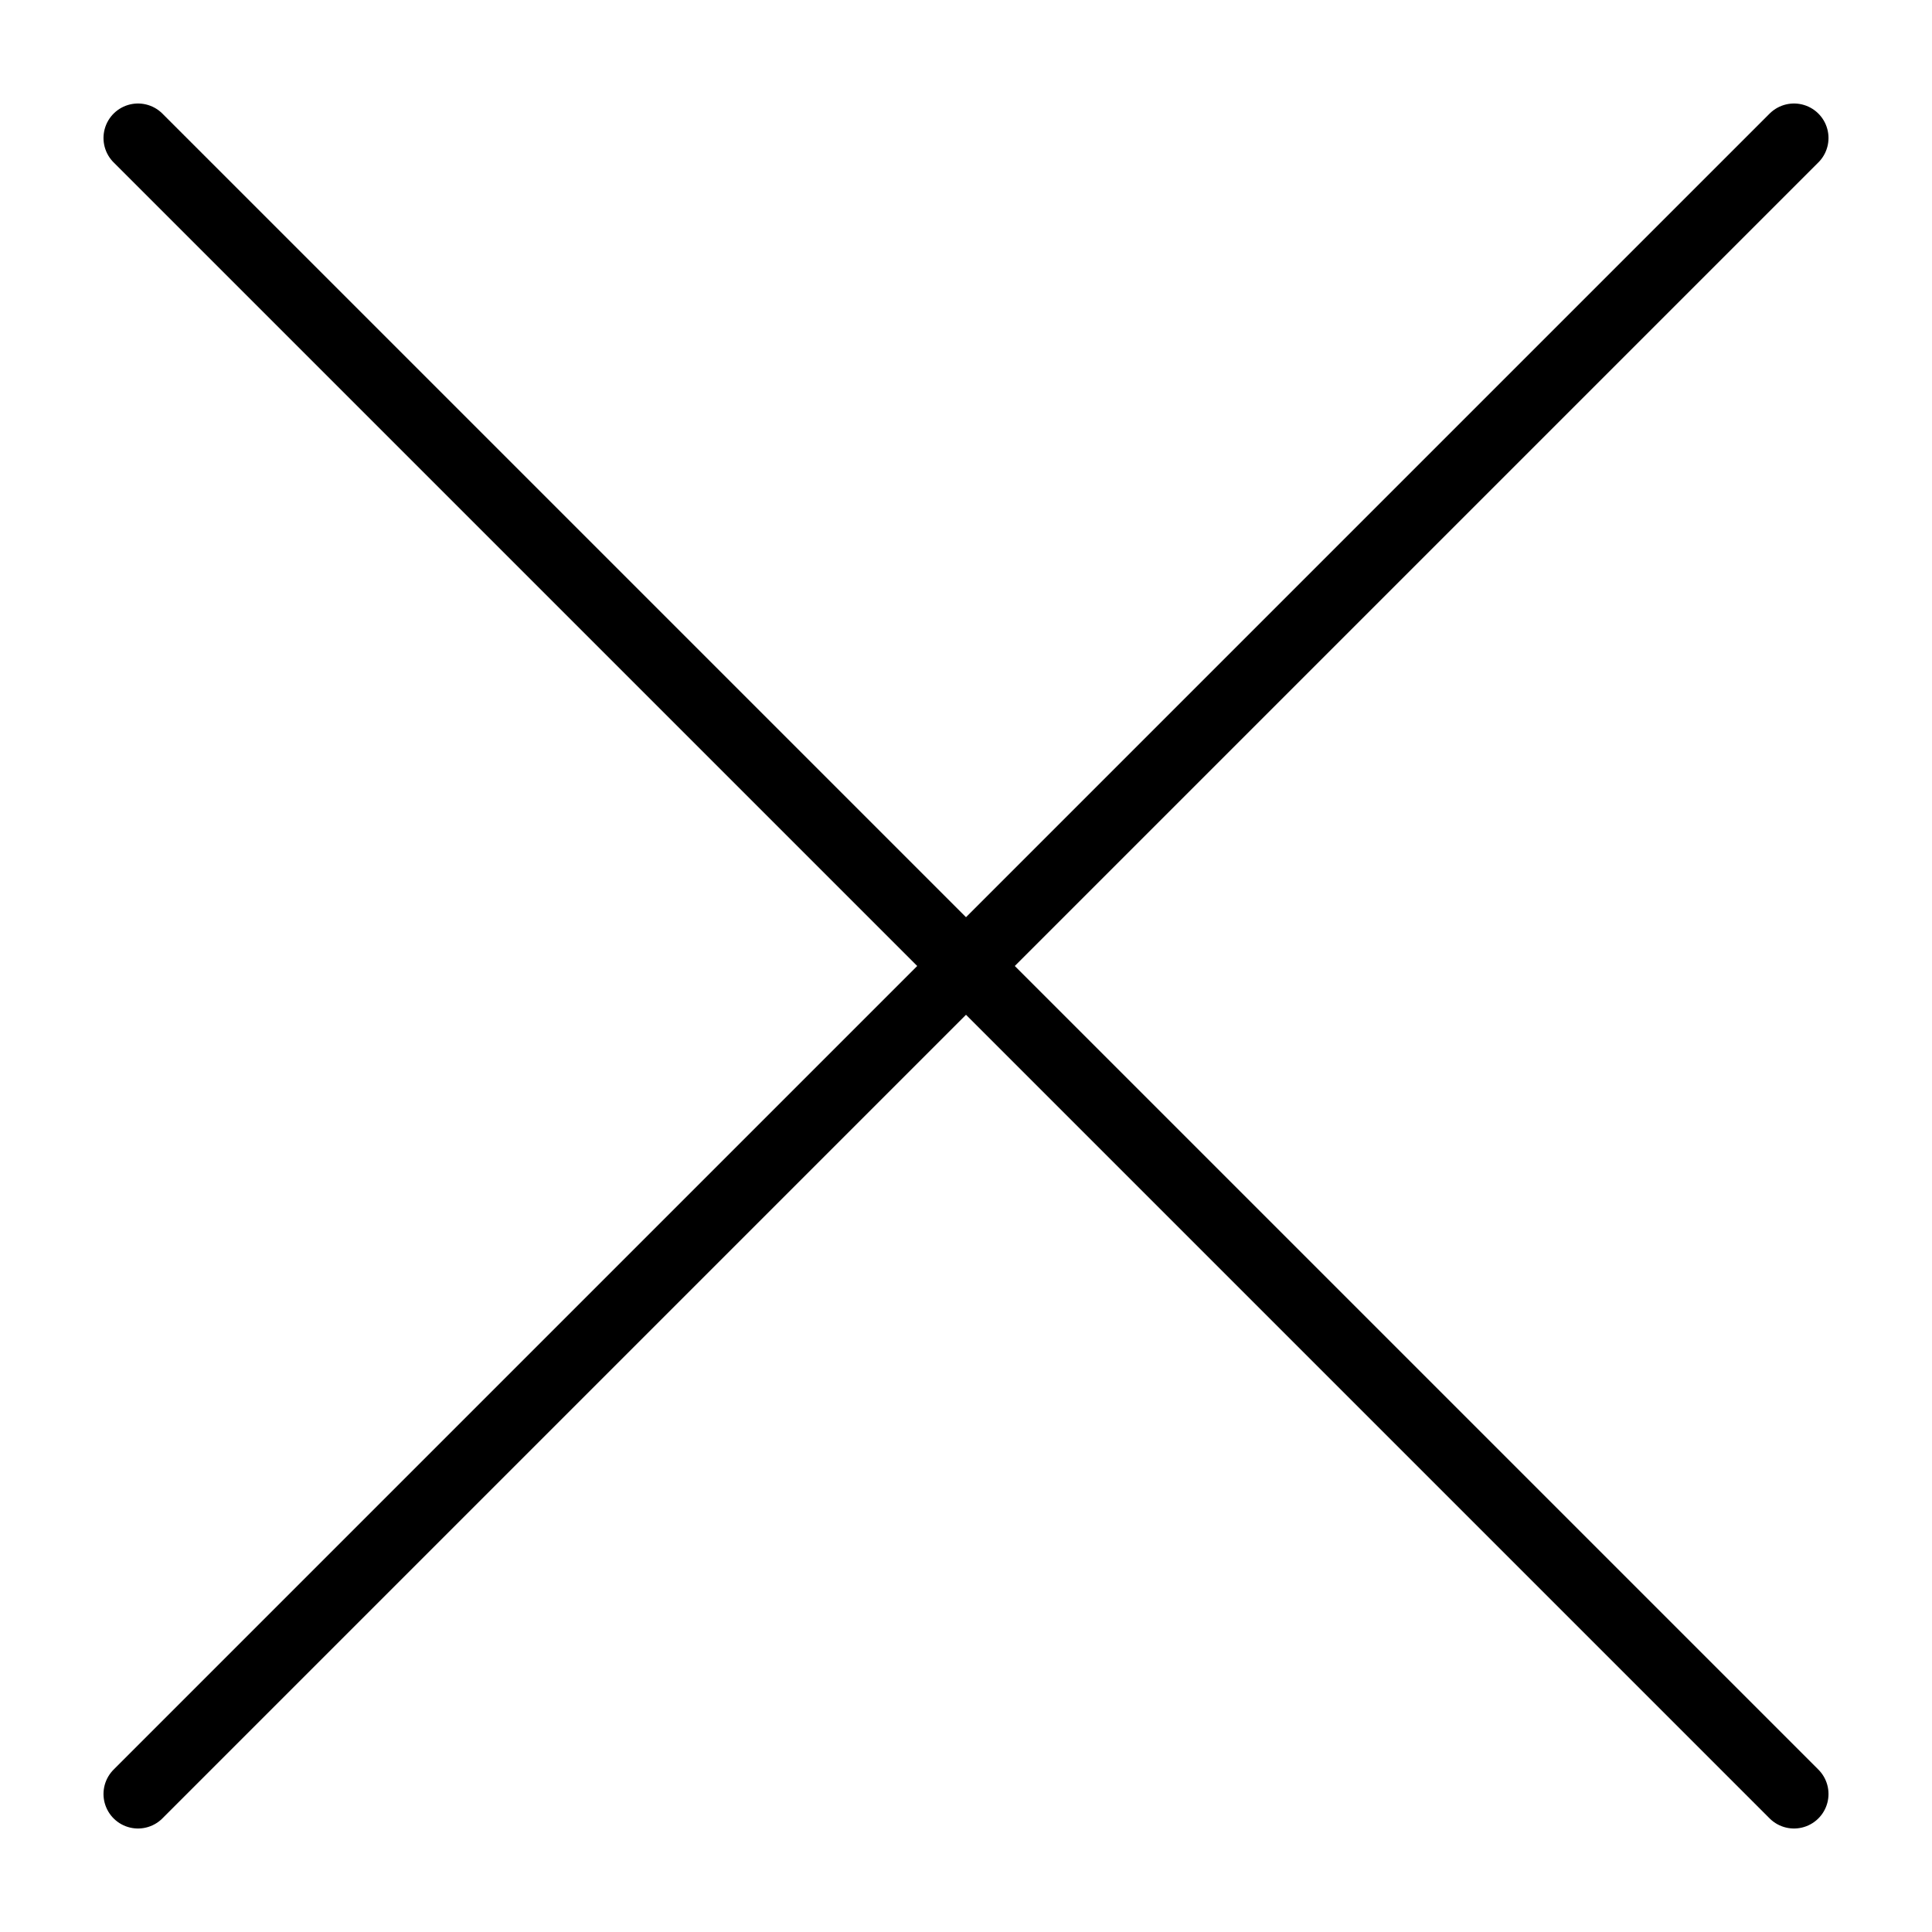
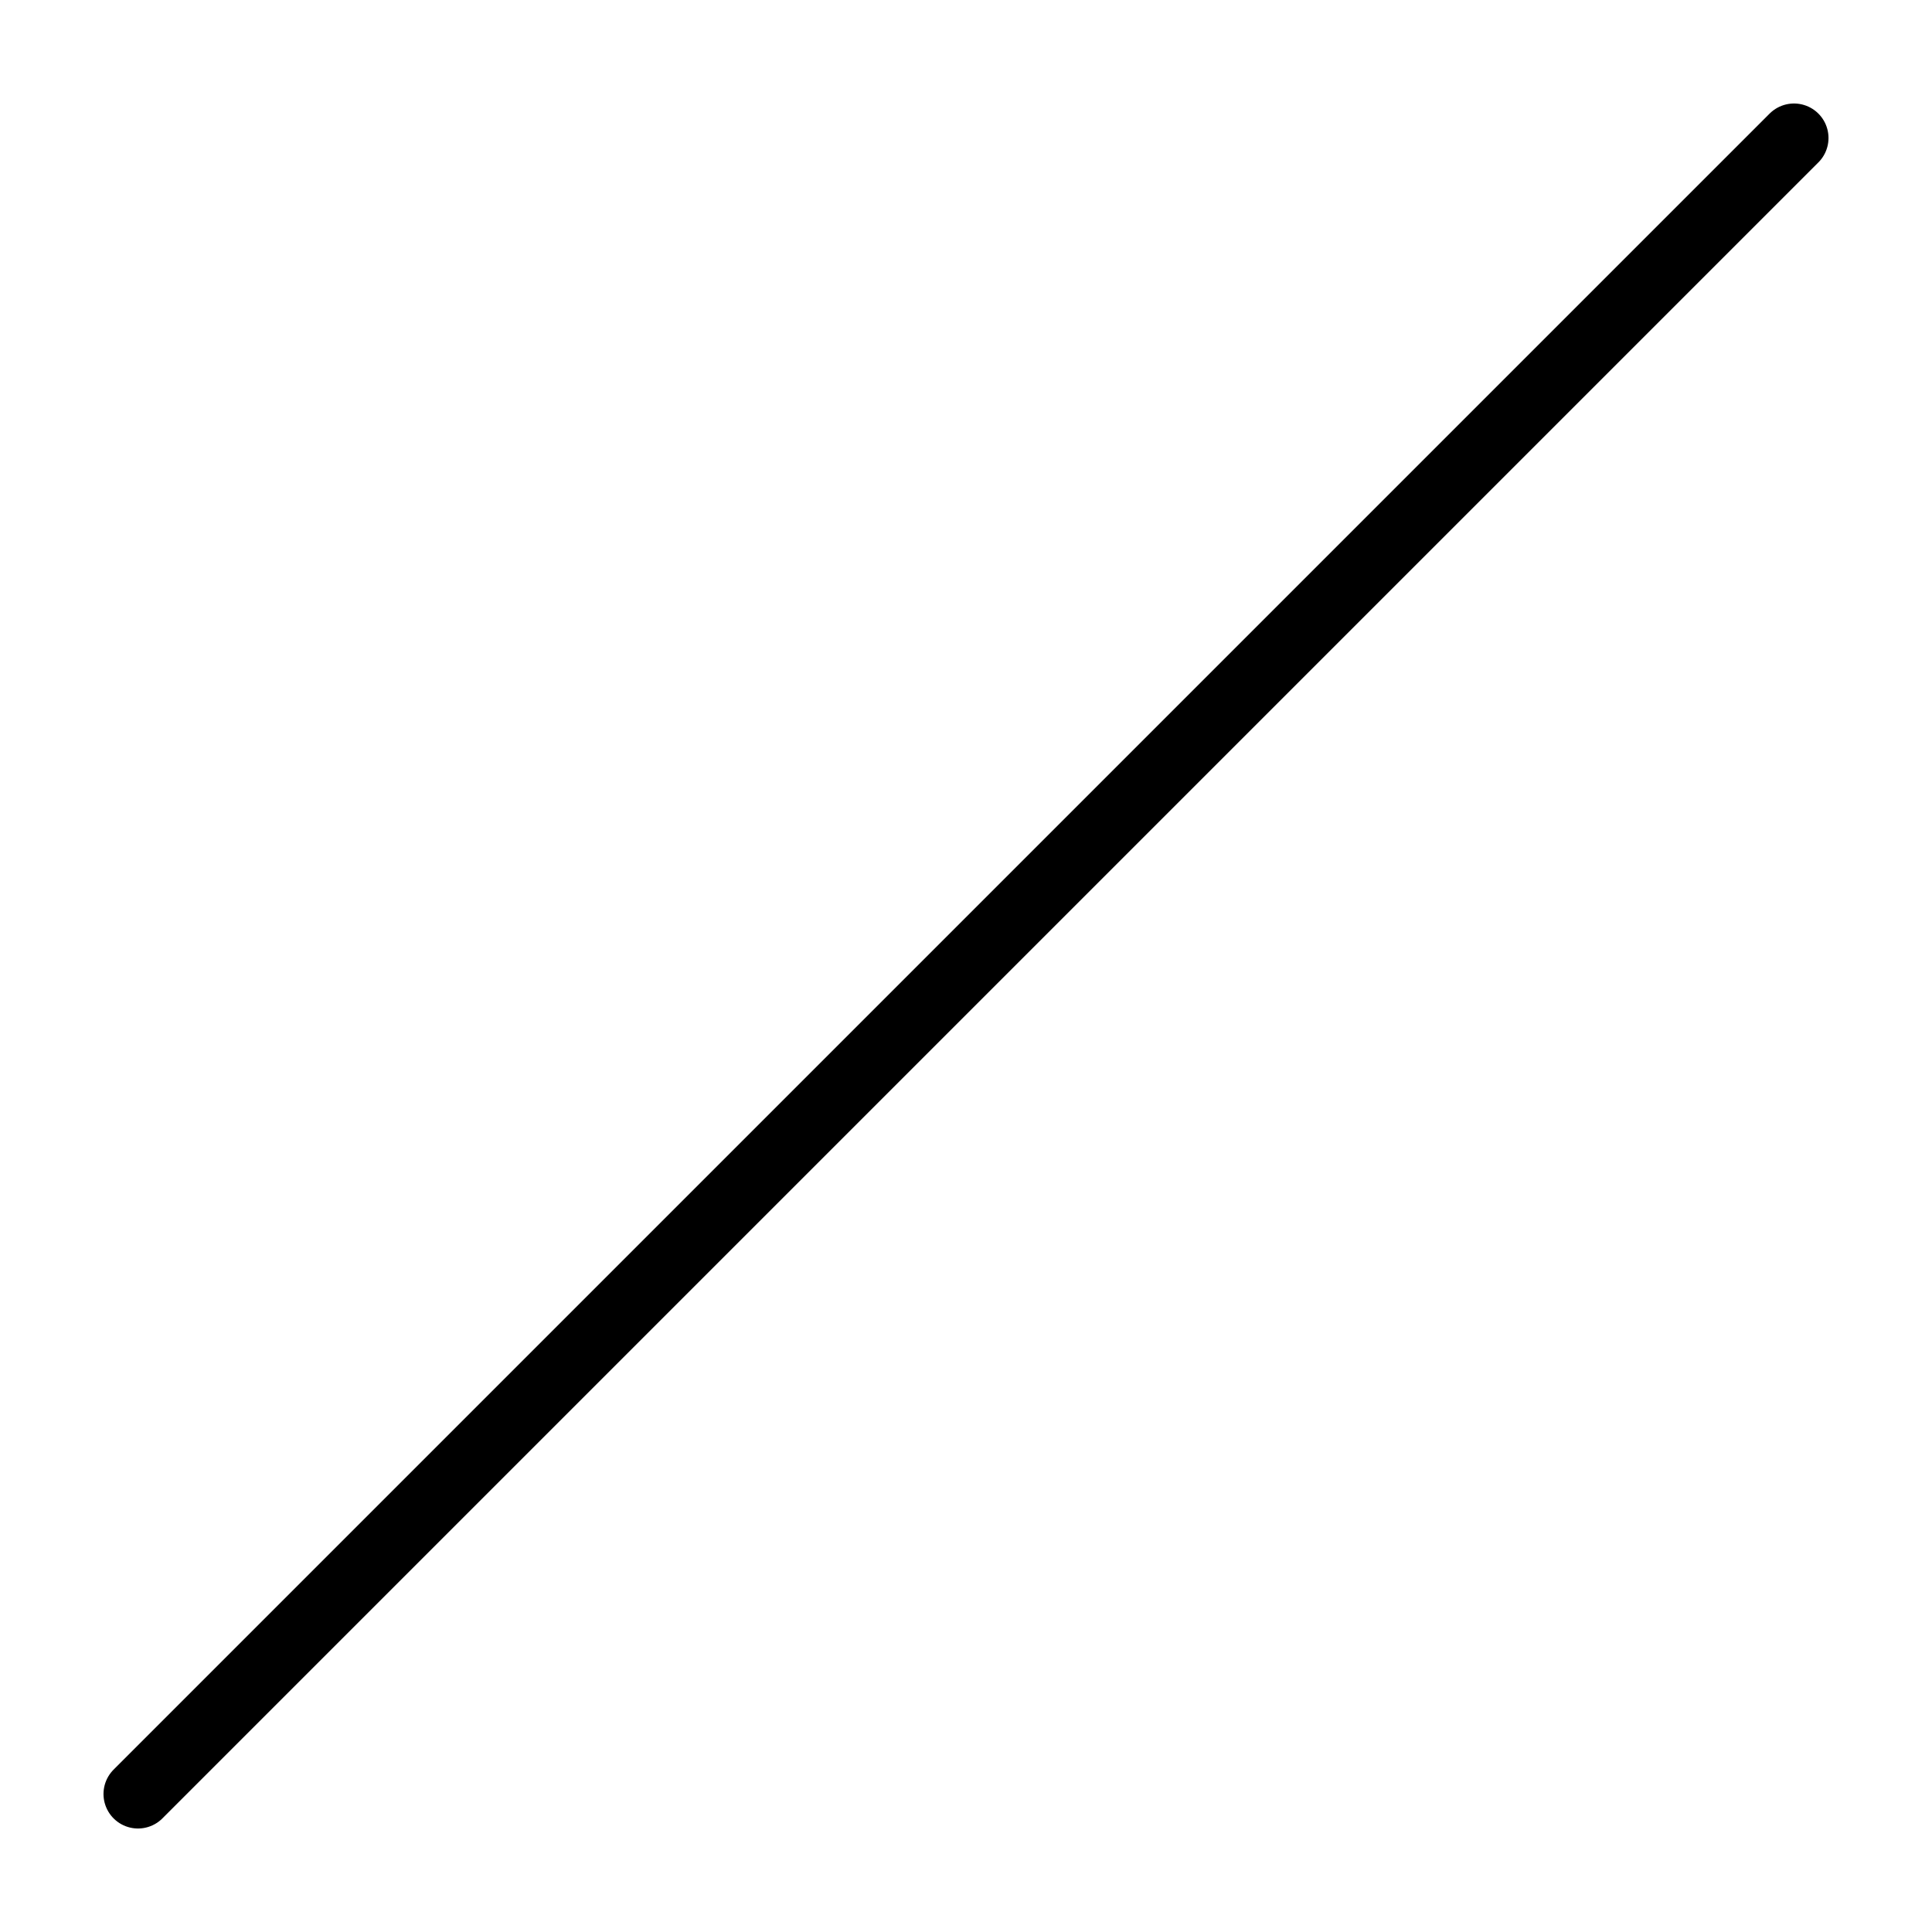
<svg xmlns="http://www.w3.org/2000/svg" width="14" height="14" viewBox="0 0 14 14" fill="none">
  <path d="M13 1L1 13" stroke="black" stroke-width="0.5" stroke-linecap="round" stroke-linejoin="round" />
-   <path d="M1 1L13 13" stroke="black" stroke-width="0.5" stroke-linecap="round" stroke-linejoin="round" />
</svg>